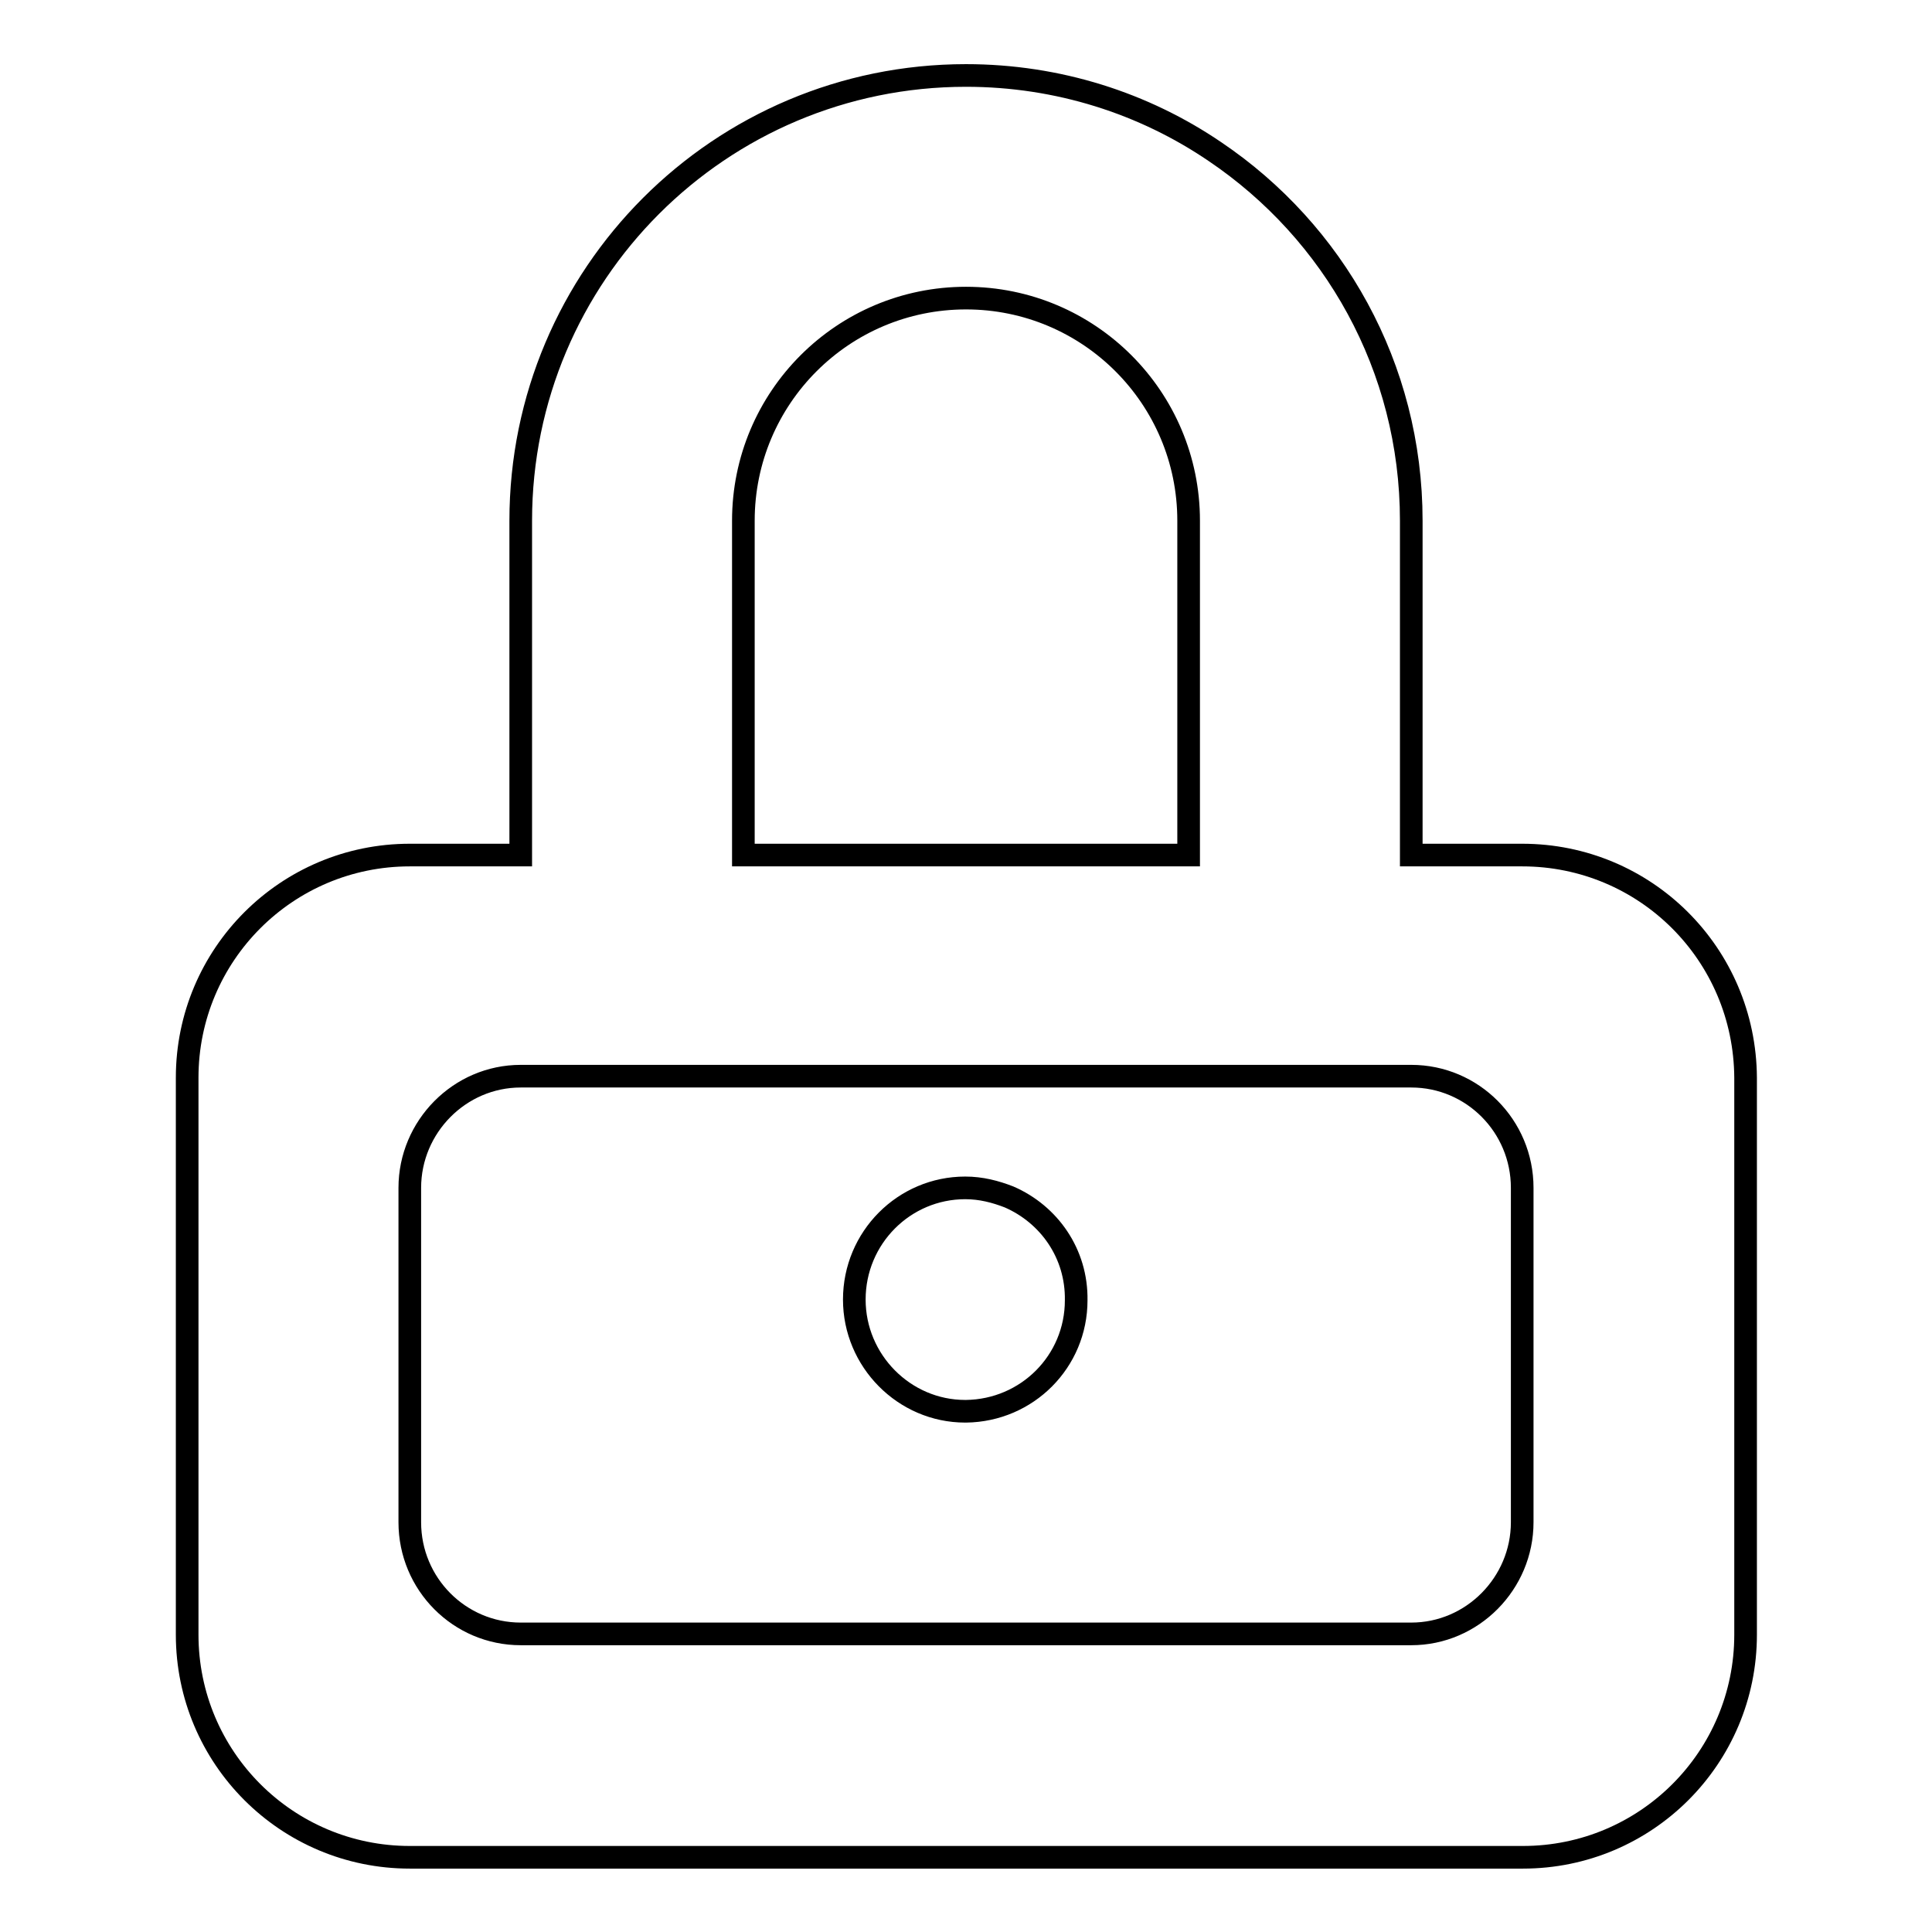
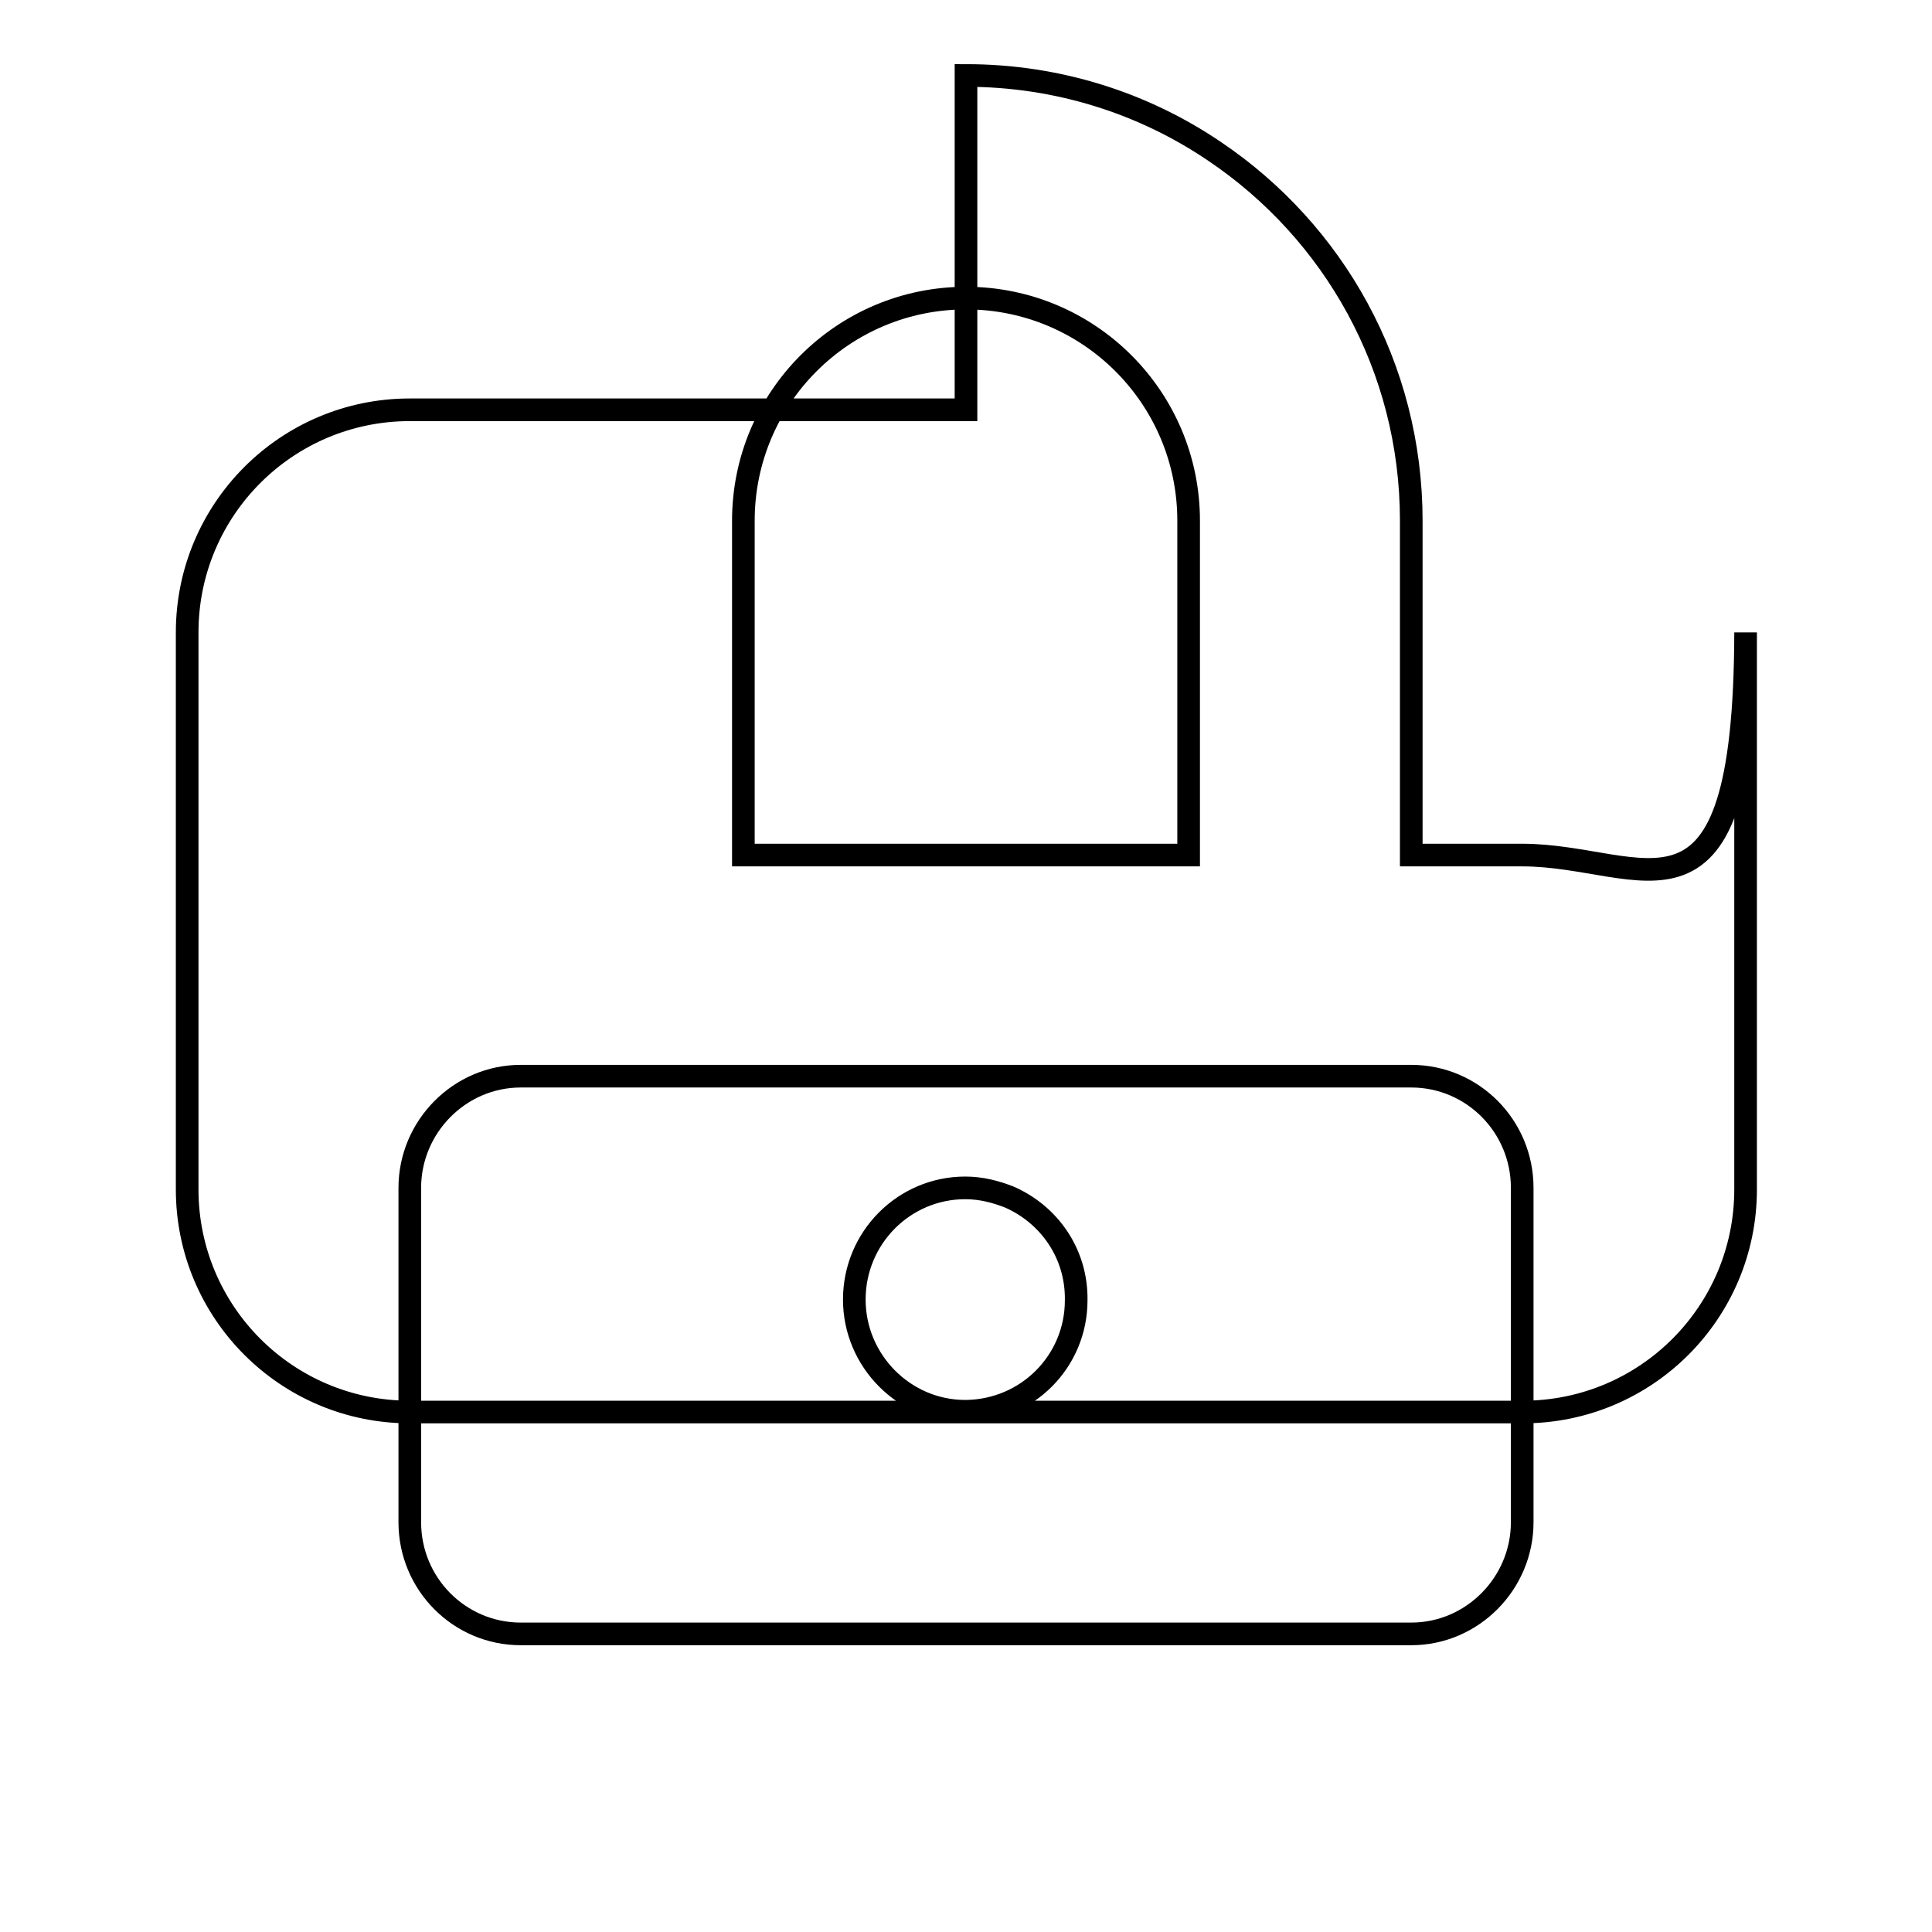
<svg xmlns="http://www.w3.org/2000/svg" version="1.1" x="0px" y="0px" viewBox="0 0 256 256" enable-background="new 0 0 256 256" xml:space="preserve">
  <g>
    <g>
      <g>
        <g id="lock">
          <g>
-             <path stroke-width="3" fill-opacity="0" stroke="#000000" d="M201.7,113.3H187V69c0-20.4-10.3-38.3-26-48.9c-9.4-6.4-20.8-10.1-33-10.1c-32.6,0-59,26.4-59,59v44.3H54.3c-16.3,0-29.5,13.2-29.5,29.5v73.8c0,16.3,13.2,29.5,29.5,29.5h147.5c16.3,0,29.5-13.2,29.5-29.5v-73.8C231.2,126.4,218,113.3,201.7,113.3z M98.5,69c0-16.3,13.2-29.5,29.5-29.5s29.5,13.2,29.5,29.5v44.3h-59V69z M201.7,201.7c0,8.1-6.6,14.8-14.7,14.8H69c-8.1,0-14.7-6.6-14.7-14.8v-44.3c0-8.1,6.6-14.8,14.7-14.8h118c8.1,0,14.7,6.6,14.7,14.8V201.7z M133.7,158.6c-1.8-0.7-3.7-1.2-5.8-1.2c-8.1,0-14.7,6.6-14.7,14.8c0,8.1,6.6,14.8,14.7,14.8c0,0,0.1,0,0.1,0c8.1-0.1,14.6-6.6,14.6-14.7C142.7,166.1,139,160.9,133.7,158.6z" />
+             <path stroke-width="3" fill-opacity="0" stroke="#000000" d="M201.7,113.3H187V69c0-20.4-10.3-38.3-26-48.9c-9.4-6.4-20.8-10.1-33-10.1v44.3H54.3c-16.3,0-29.5,13.2-29.5,29.5v73.8c0,16.3,13.2,29.5,29.5,29.5h147.5c16.3,0,29.5-13.2,29.5-29.5v-73.8C231.2,126.4,218,113.3,201.7,113.3z M98.5,69c0-16.3,13.2-29.5,29.5-29.5s29.5,13.2,29.5,29.5v44.3h-59V69z M201.7,201.7c0,8.1-6.6,14.8-14.7,14.8H69c-8.1,0-14.7-6.6-14.7-14.8v-44.3c0-8.1,6.6-14.8,14.7-14.8h118c8.1,0,14.7,6.6,14.7,14.8V201.7z M133.7,158.6c-1.8-0.7-3.7-1.2-5.8-1.2c-8.1,0-14.7,6.6-14.7,14.8c0,8.1,6.6,14.8,14.7,14.8c0,0,0.1,0,0.1,0c8.1-0.1,14.6-6.6,14.6-14.7C142.7,166.1,139,160.9,133.7,158.6z" />
          </g>
        </g>
      </g>
      <g />
      <g />
      <g />
      <g />
      <g />
      <g />
      <g />
      <g />
      <g />
      <g />
      <g />
      <g />
      <g />
      <g />
      <g />
    </g>
  </g>
</svg>